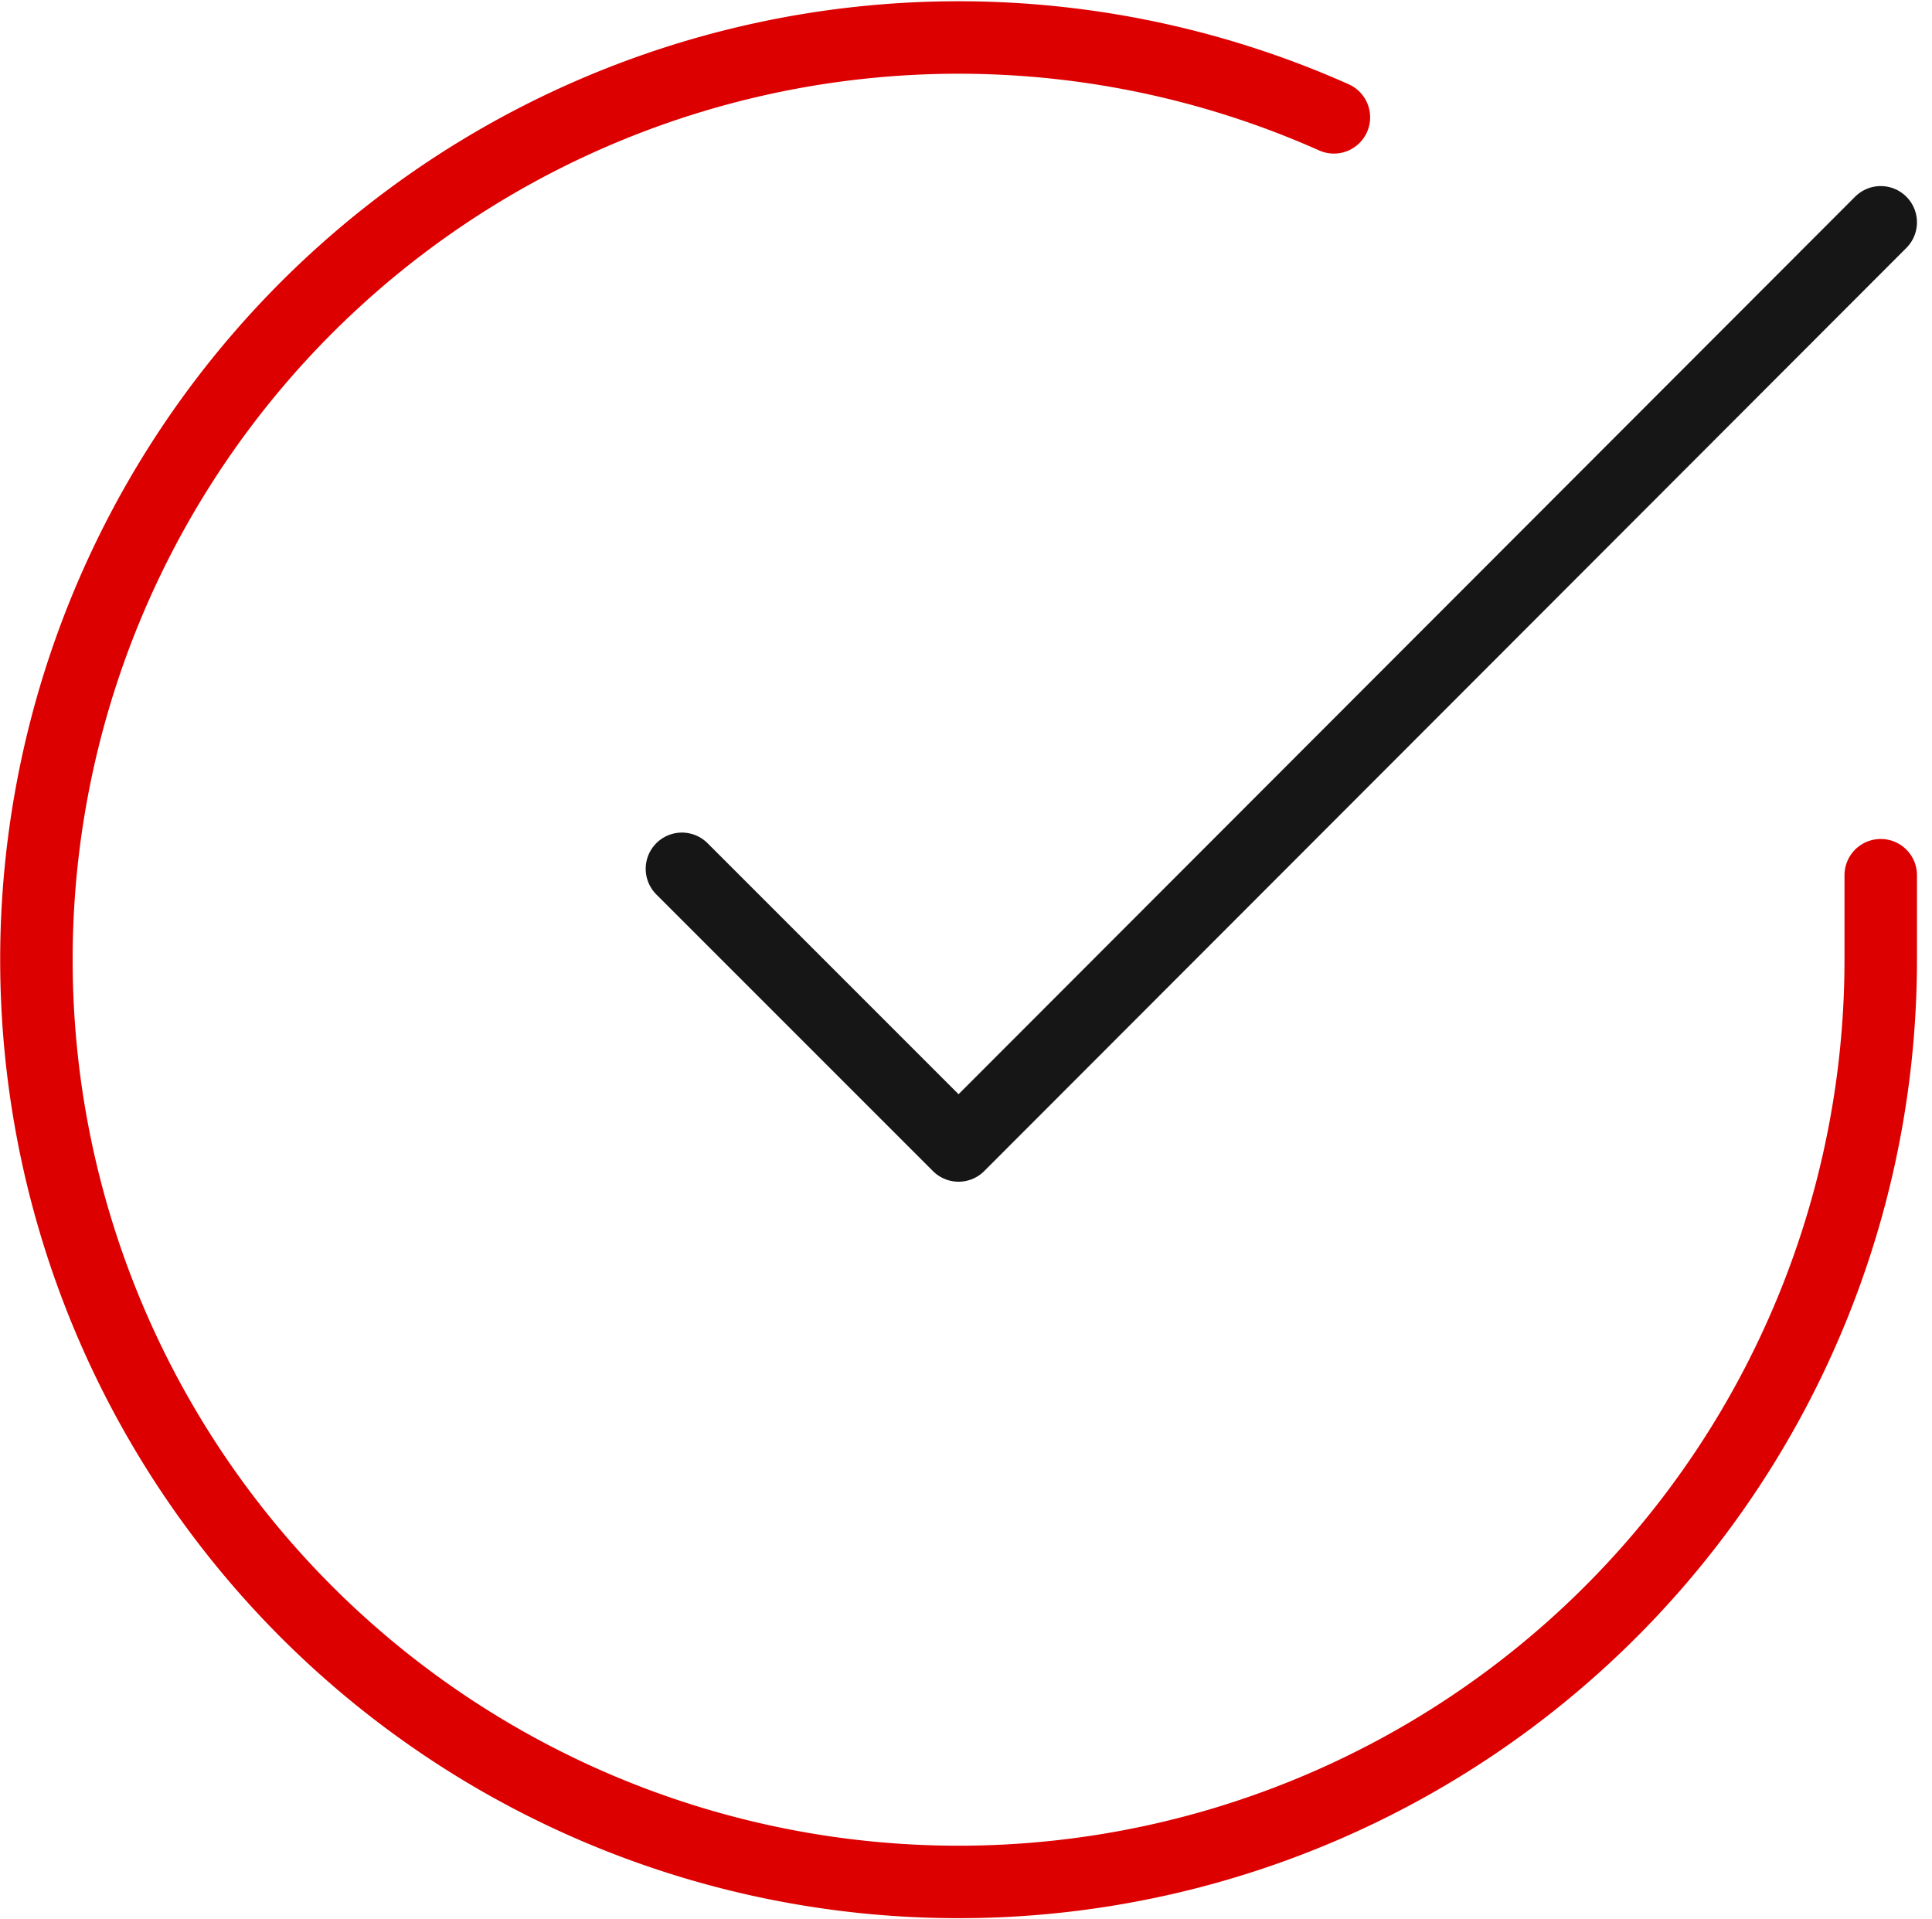
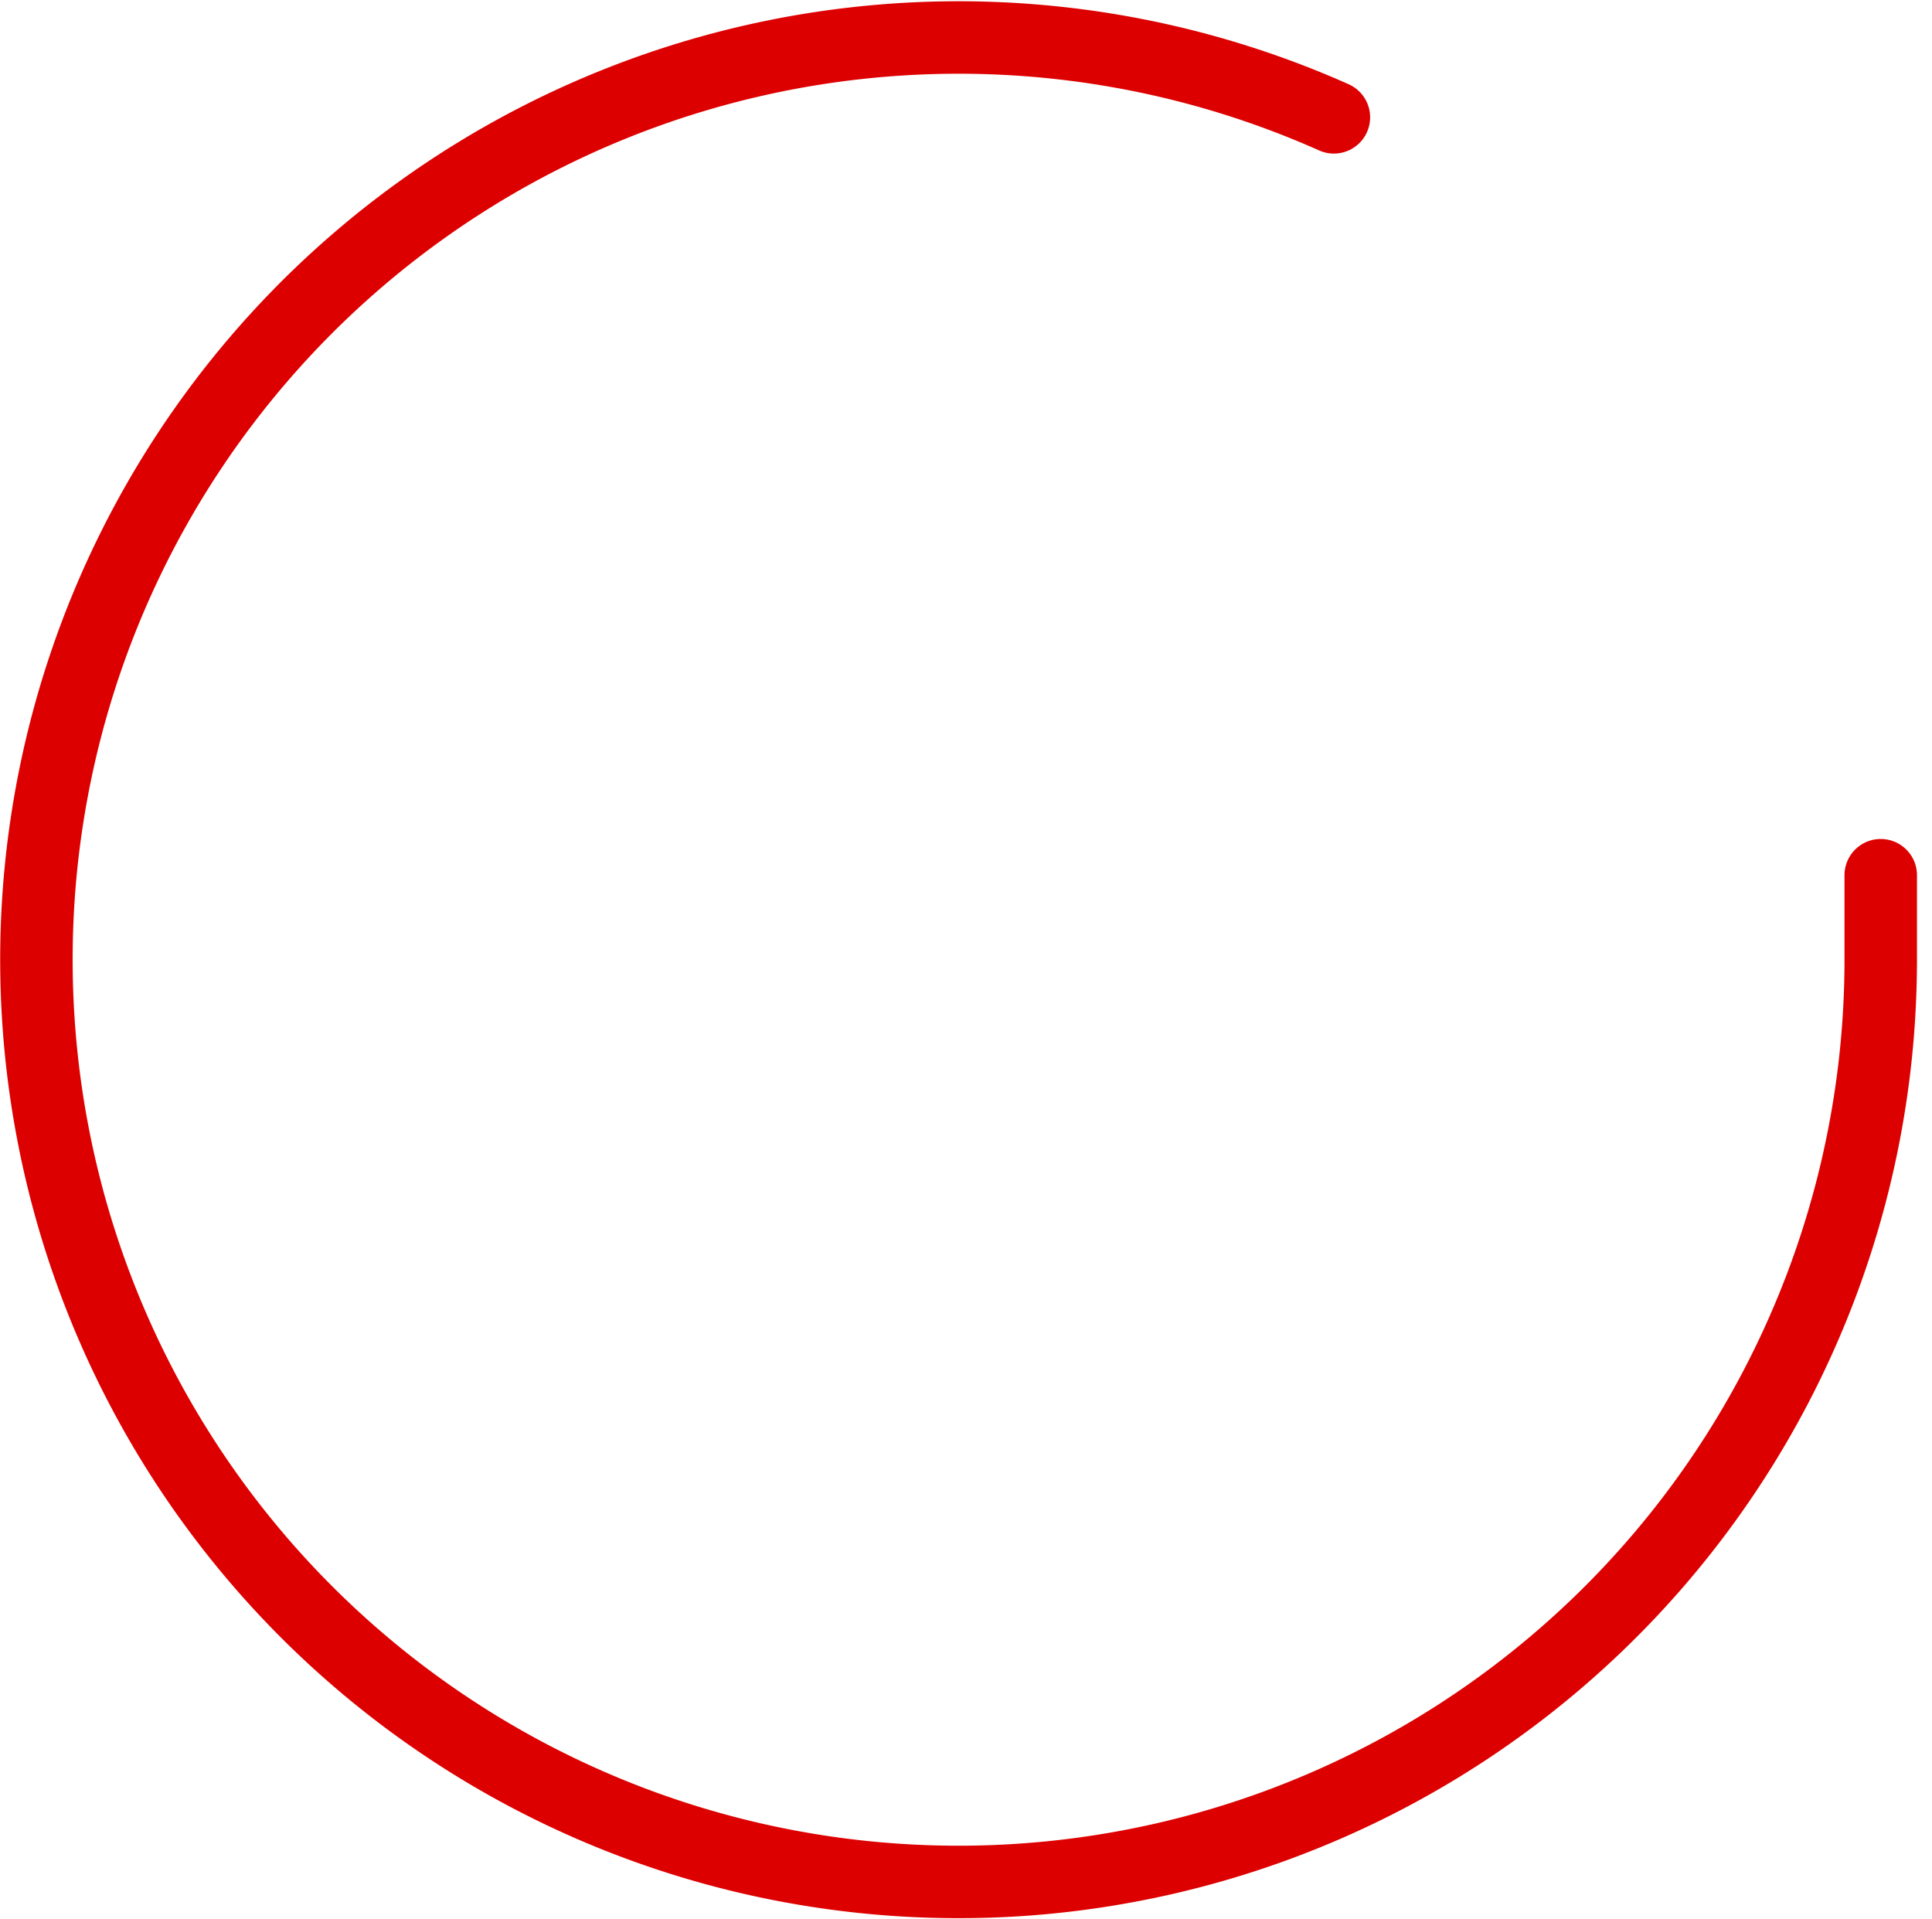
<svg xmlns="http://www.w3.org/2000/svg" width="53.32" height="52.966" viewBox="0 0 53.32 52.966">
  <g data-name="Icon feather-check-circle" fill="none" stroke-linecap="round" stroke-linejoin="round" stroke-width="2">
    <path data-name="Path 110" d="M51.905 24.153v2.341A25.45 25.45 0 1 1 36.813 3.238" stroke="#d00" />
-     <path data-name="Path 111" d="m51.905 6.135-25.45 25.476-7.635-7.635" stroke="#161616" />
  </g>
</svg>